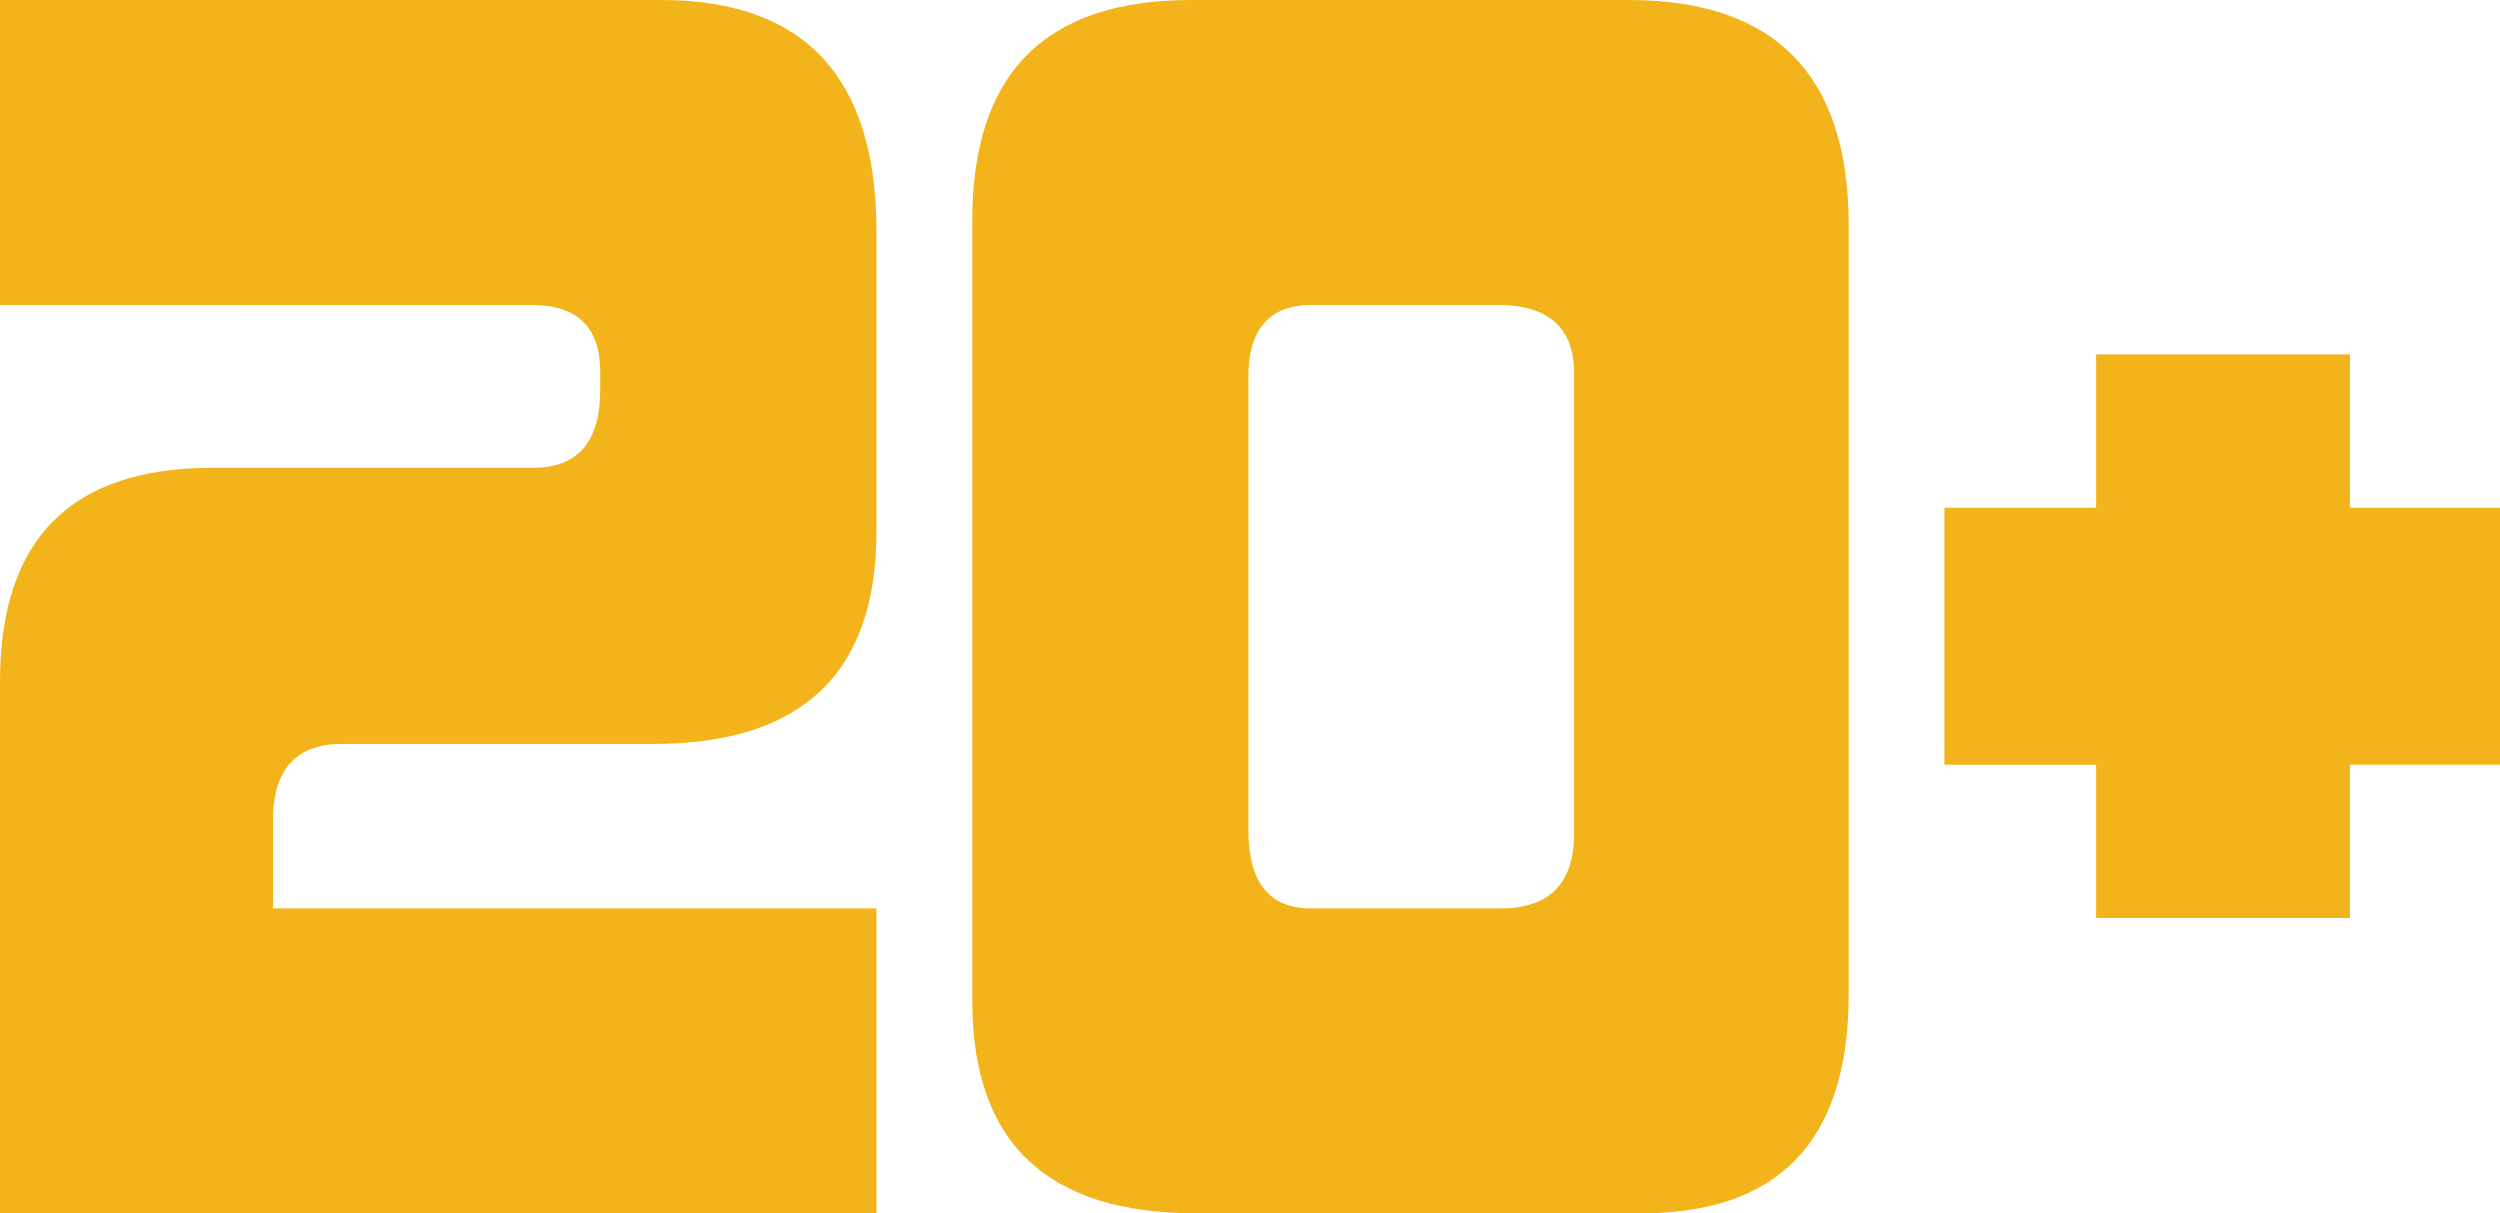
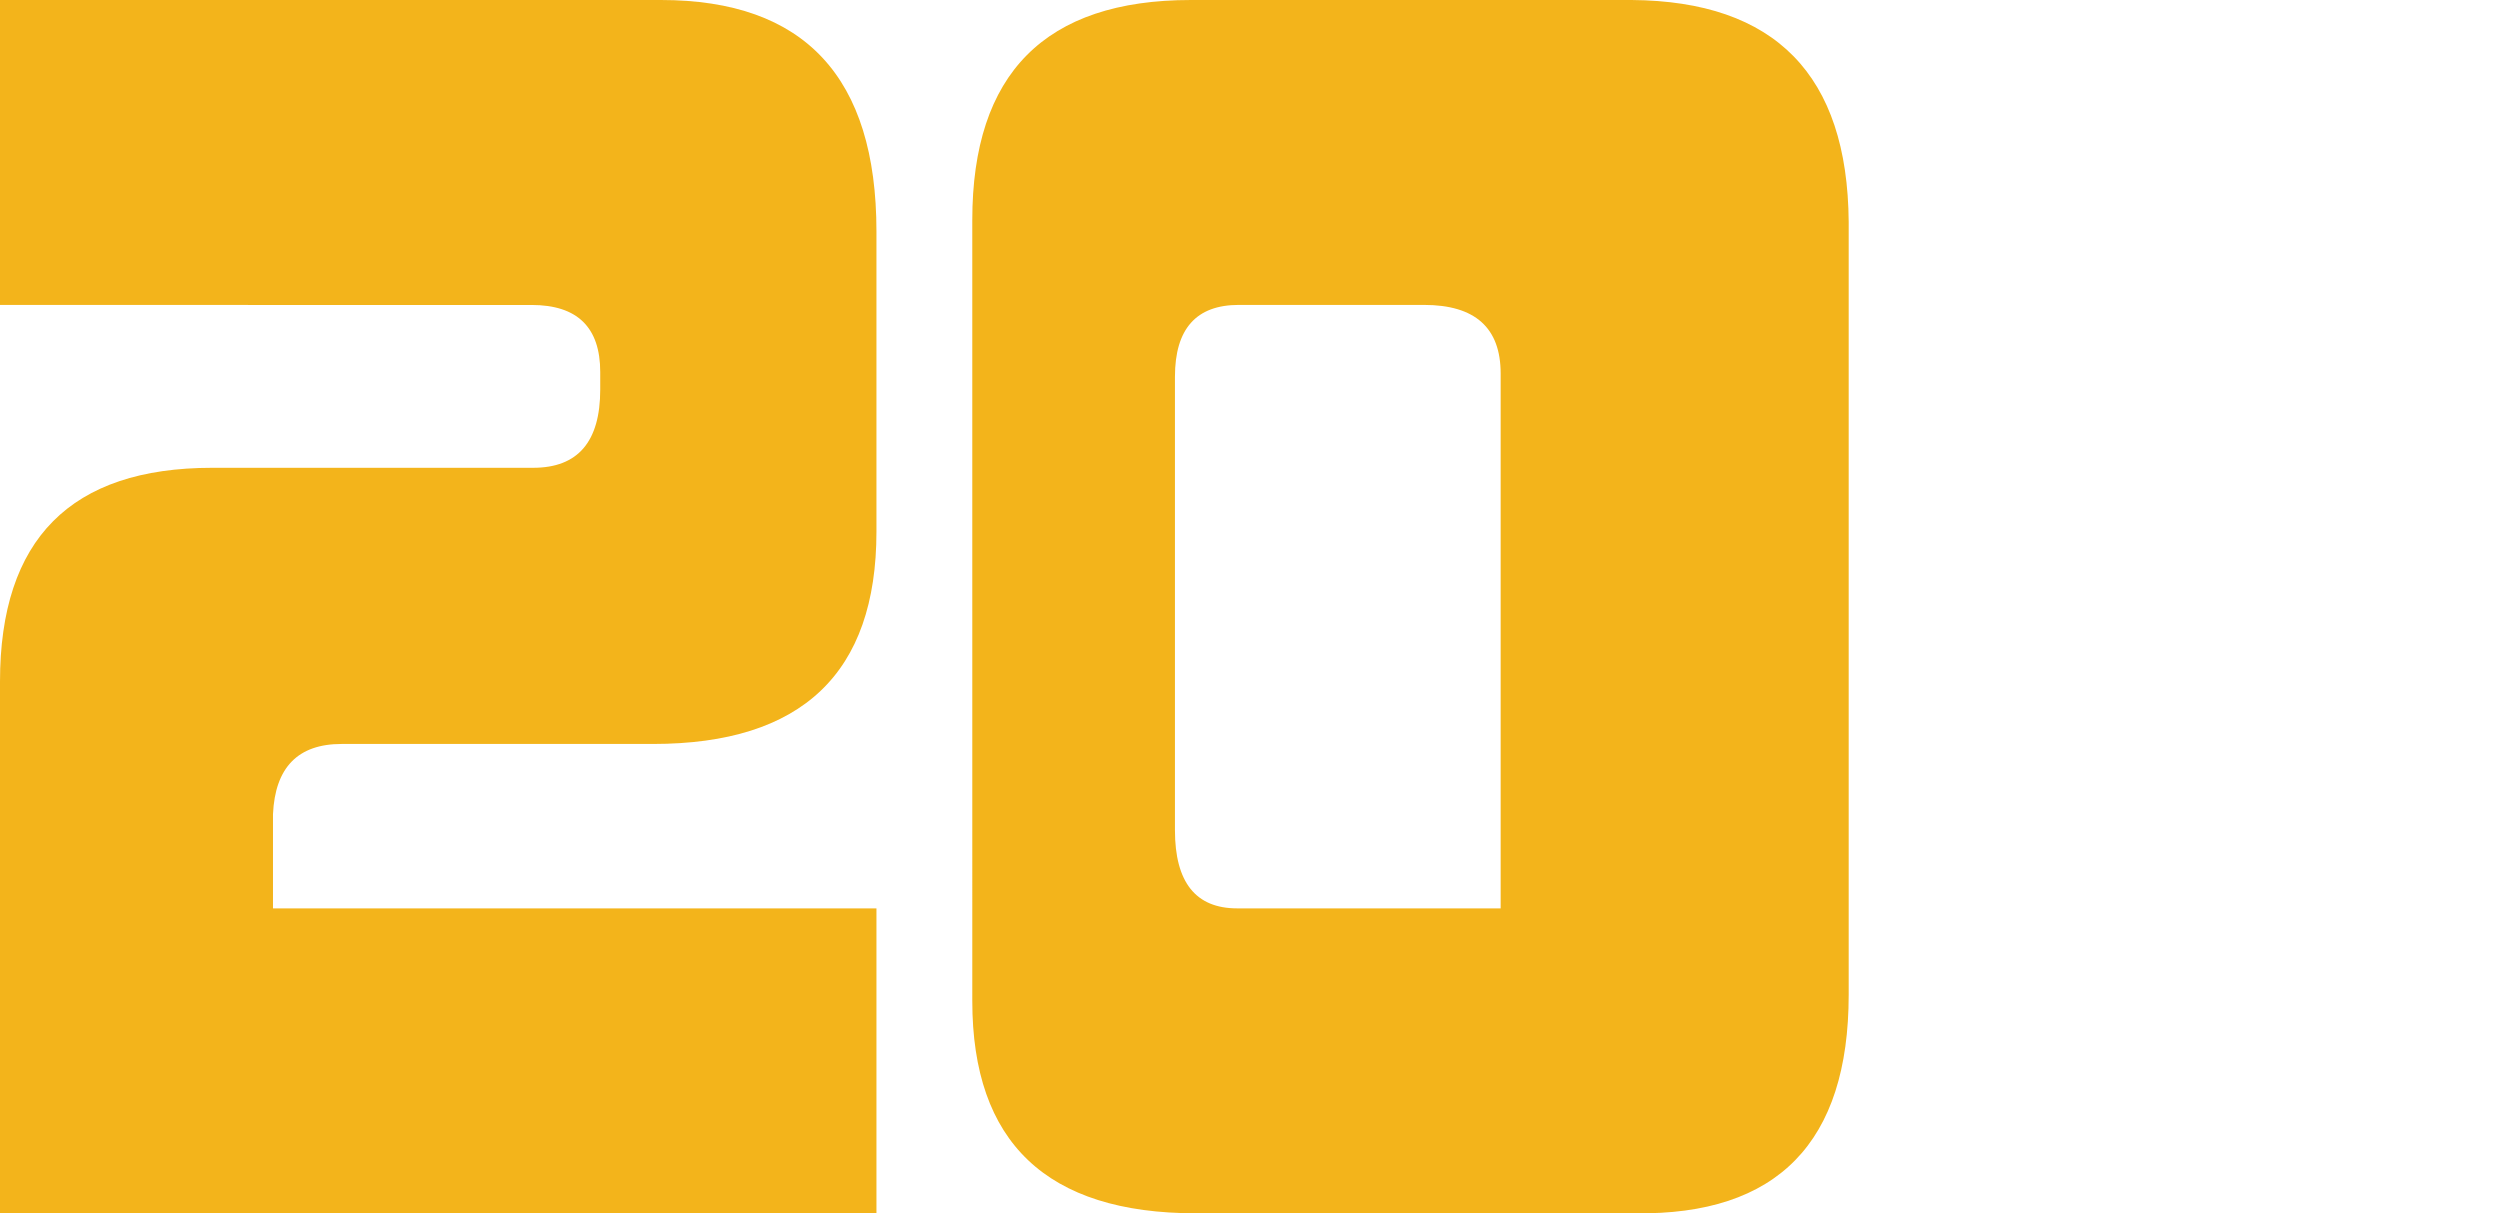
<svg xmlns="http://www.w3.org/2000/svg" version="1.1" id="Vrstva_1" x="0px" y="0px" viewBox="0 0 518.34 251.57" style="enable-background:new 0 0 518.34 251.57;" xml:space="preserve">
  <style type="text/css">
	.st0{fill:#F3B41B;}
</style>
  <g>
    <path class="st0" d="M181.72,188.34v63.22H0V141.34c0-29.57,14.67-44.35,44.02-44.35h66.53c9.27,0,13.9-5.4,13.9-16.22v-3.64   c0-9.27-4.75-13.9-14.23-13.9H0V0h137.03c29.79,0,44.69,16,44.69,48v62.23c0,29.35-15.45,44.02-46.34,44.02H70.83   c-9.05,0-13.79,4.86-14.23,14.56v19.53H181.72z" />
-     <path class="st0" d="M383.3,206.21c0,30.67-14.79,45.79-44.35,45.35h-91.02c-30.9,0-46.34-14.67-46.34-44.02V45.68   C201.58,15.23,216.69,0,246.92,0h91.36c29.79,0.22,44.79,15.56,45.02,46.01V206.21z M311.14,188.34c10.15,0,15.23-5.18,15.23-15.56   V77.45c0-9.49-5.3-14.23-15.89-14.23h-38.4c-8.83,0-13.24,4.96-13.24,14.9v94c0,10.81,4.3,16.22,12.91,16.22H311.14z" />
-     <path class="st0" d="M518.34,158.55h-31.11v31.78H434.6v-31.78h-31.45v-53.29h31.45V73.48h52.63v31.78h31.11V158.55z" />
+     <path class="st0" d="M383.3,206.21c0,30.67-14.79,45.79-44.35,45.35h-91.02c-30.9,0-46.34-14.67-46.34-44.02V45.68   C201.58,15.23,216.69,0,246.92,0h91.36c29.79,0.22,44.79,15.56,45.02,46.01V206.21z M311.14,188.34V77.45c0-9.49-5.3-14.23-15.89-14.23h-38.4c-8.83,0-13.24,4.96-13.24,14.9v94c0,10.81,4.3,16.22,12.91,16.22H311.14z" />
  </g>
</svg>